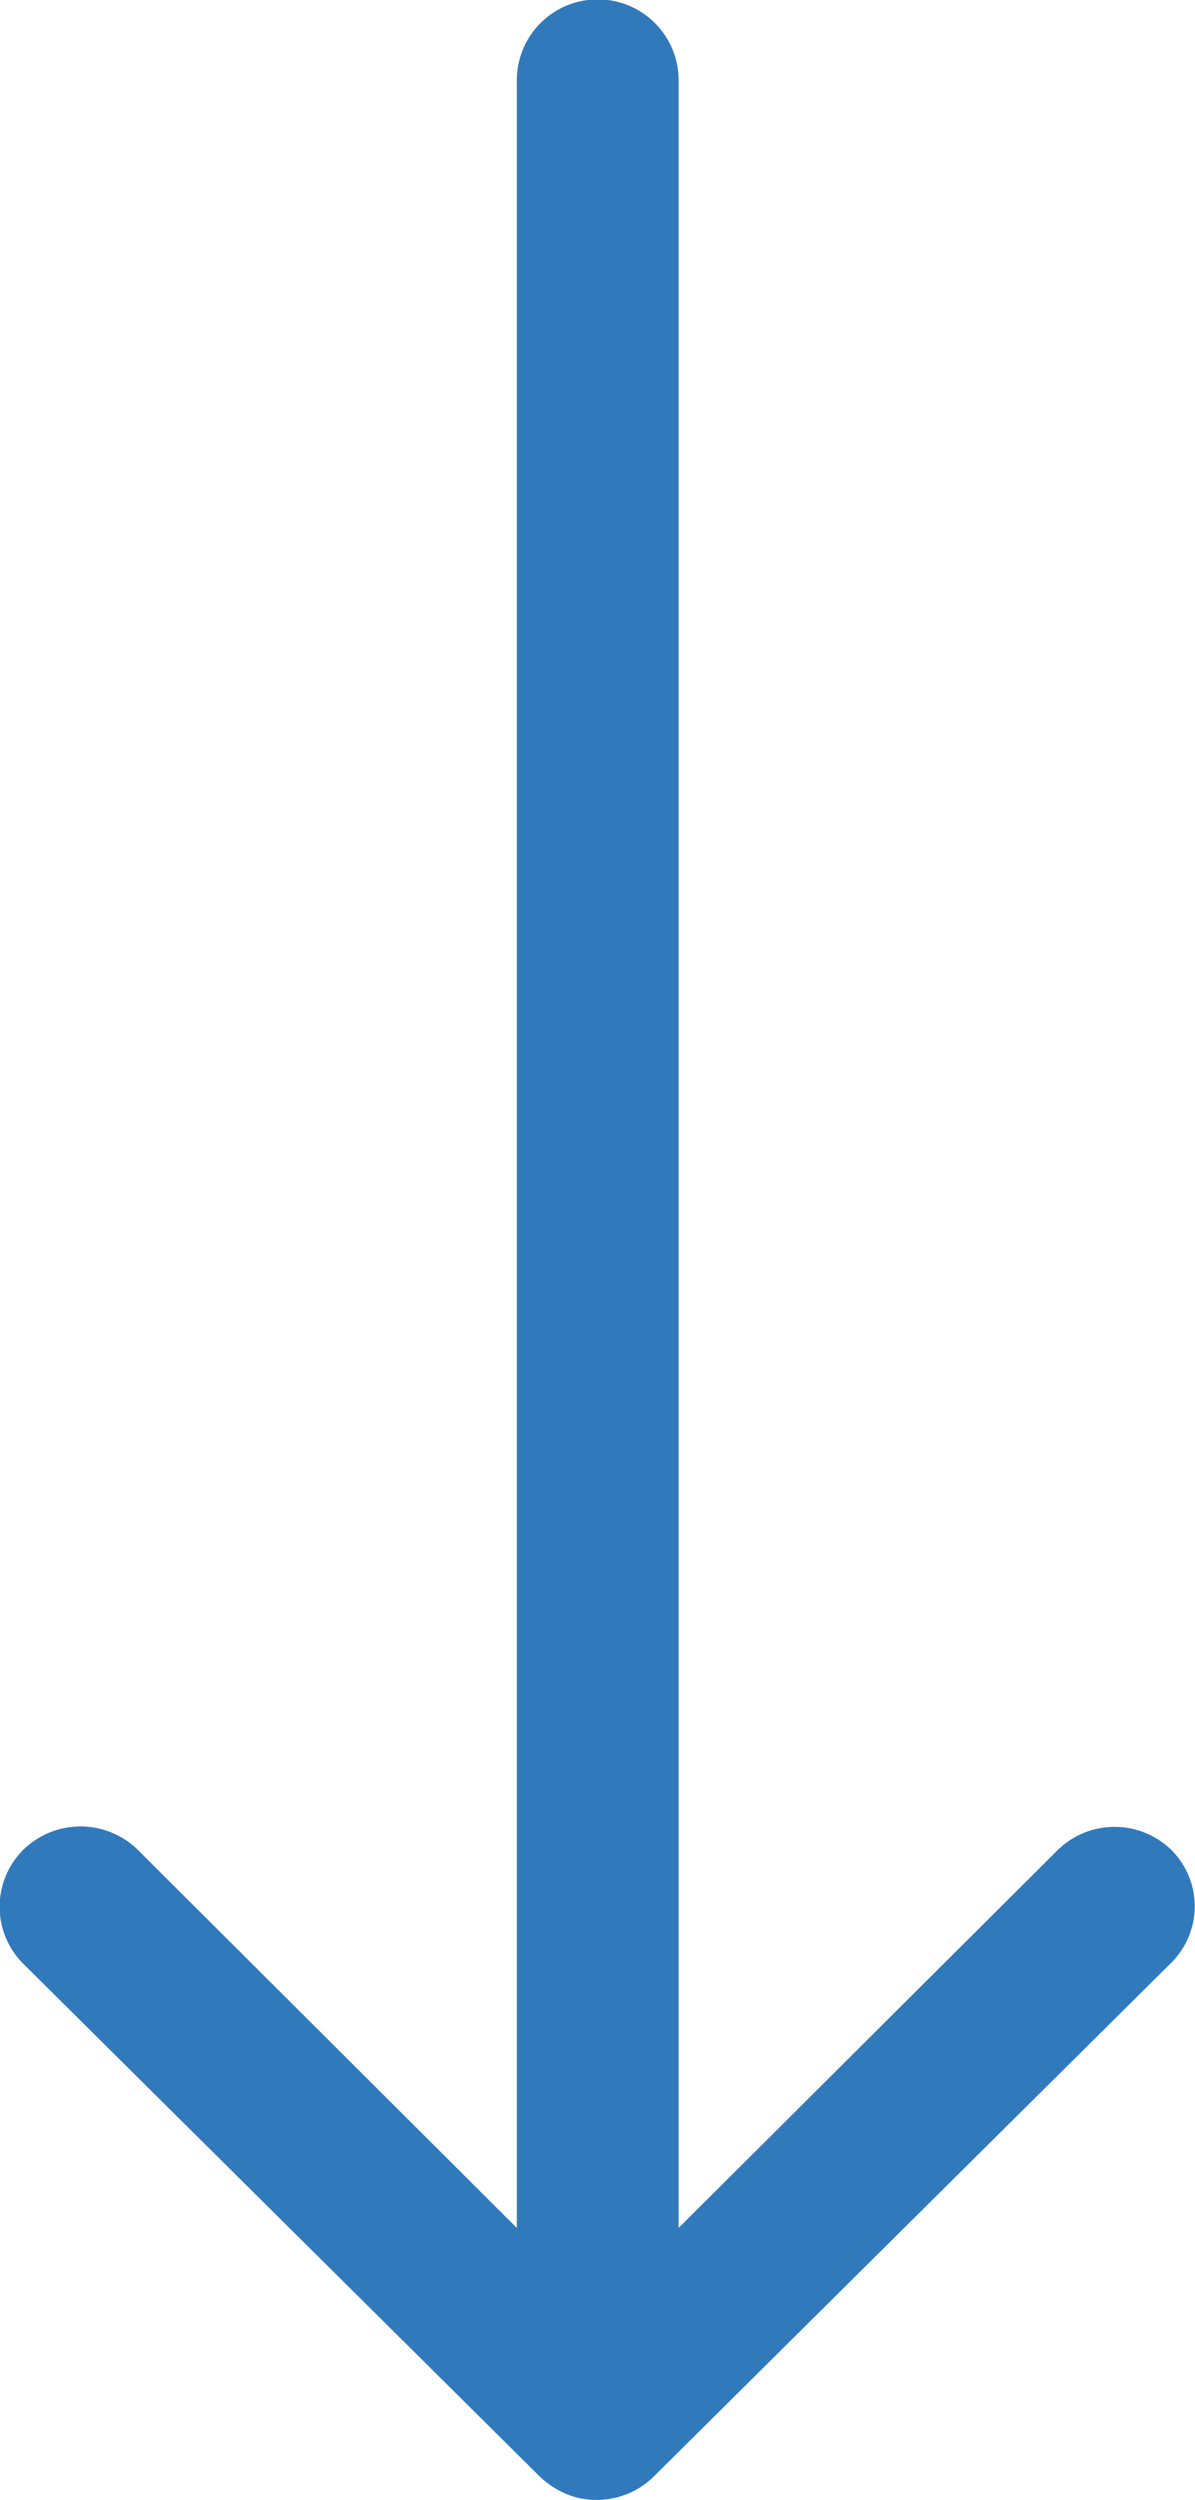
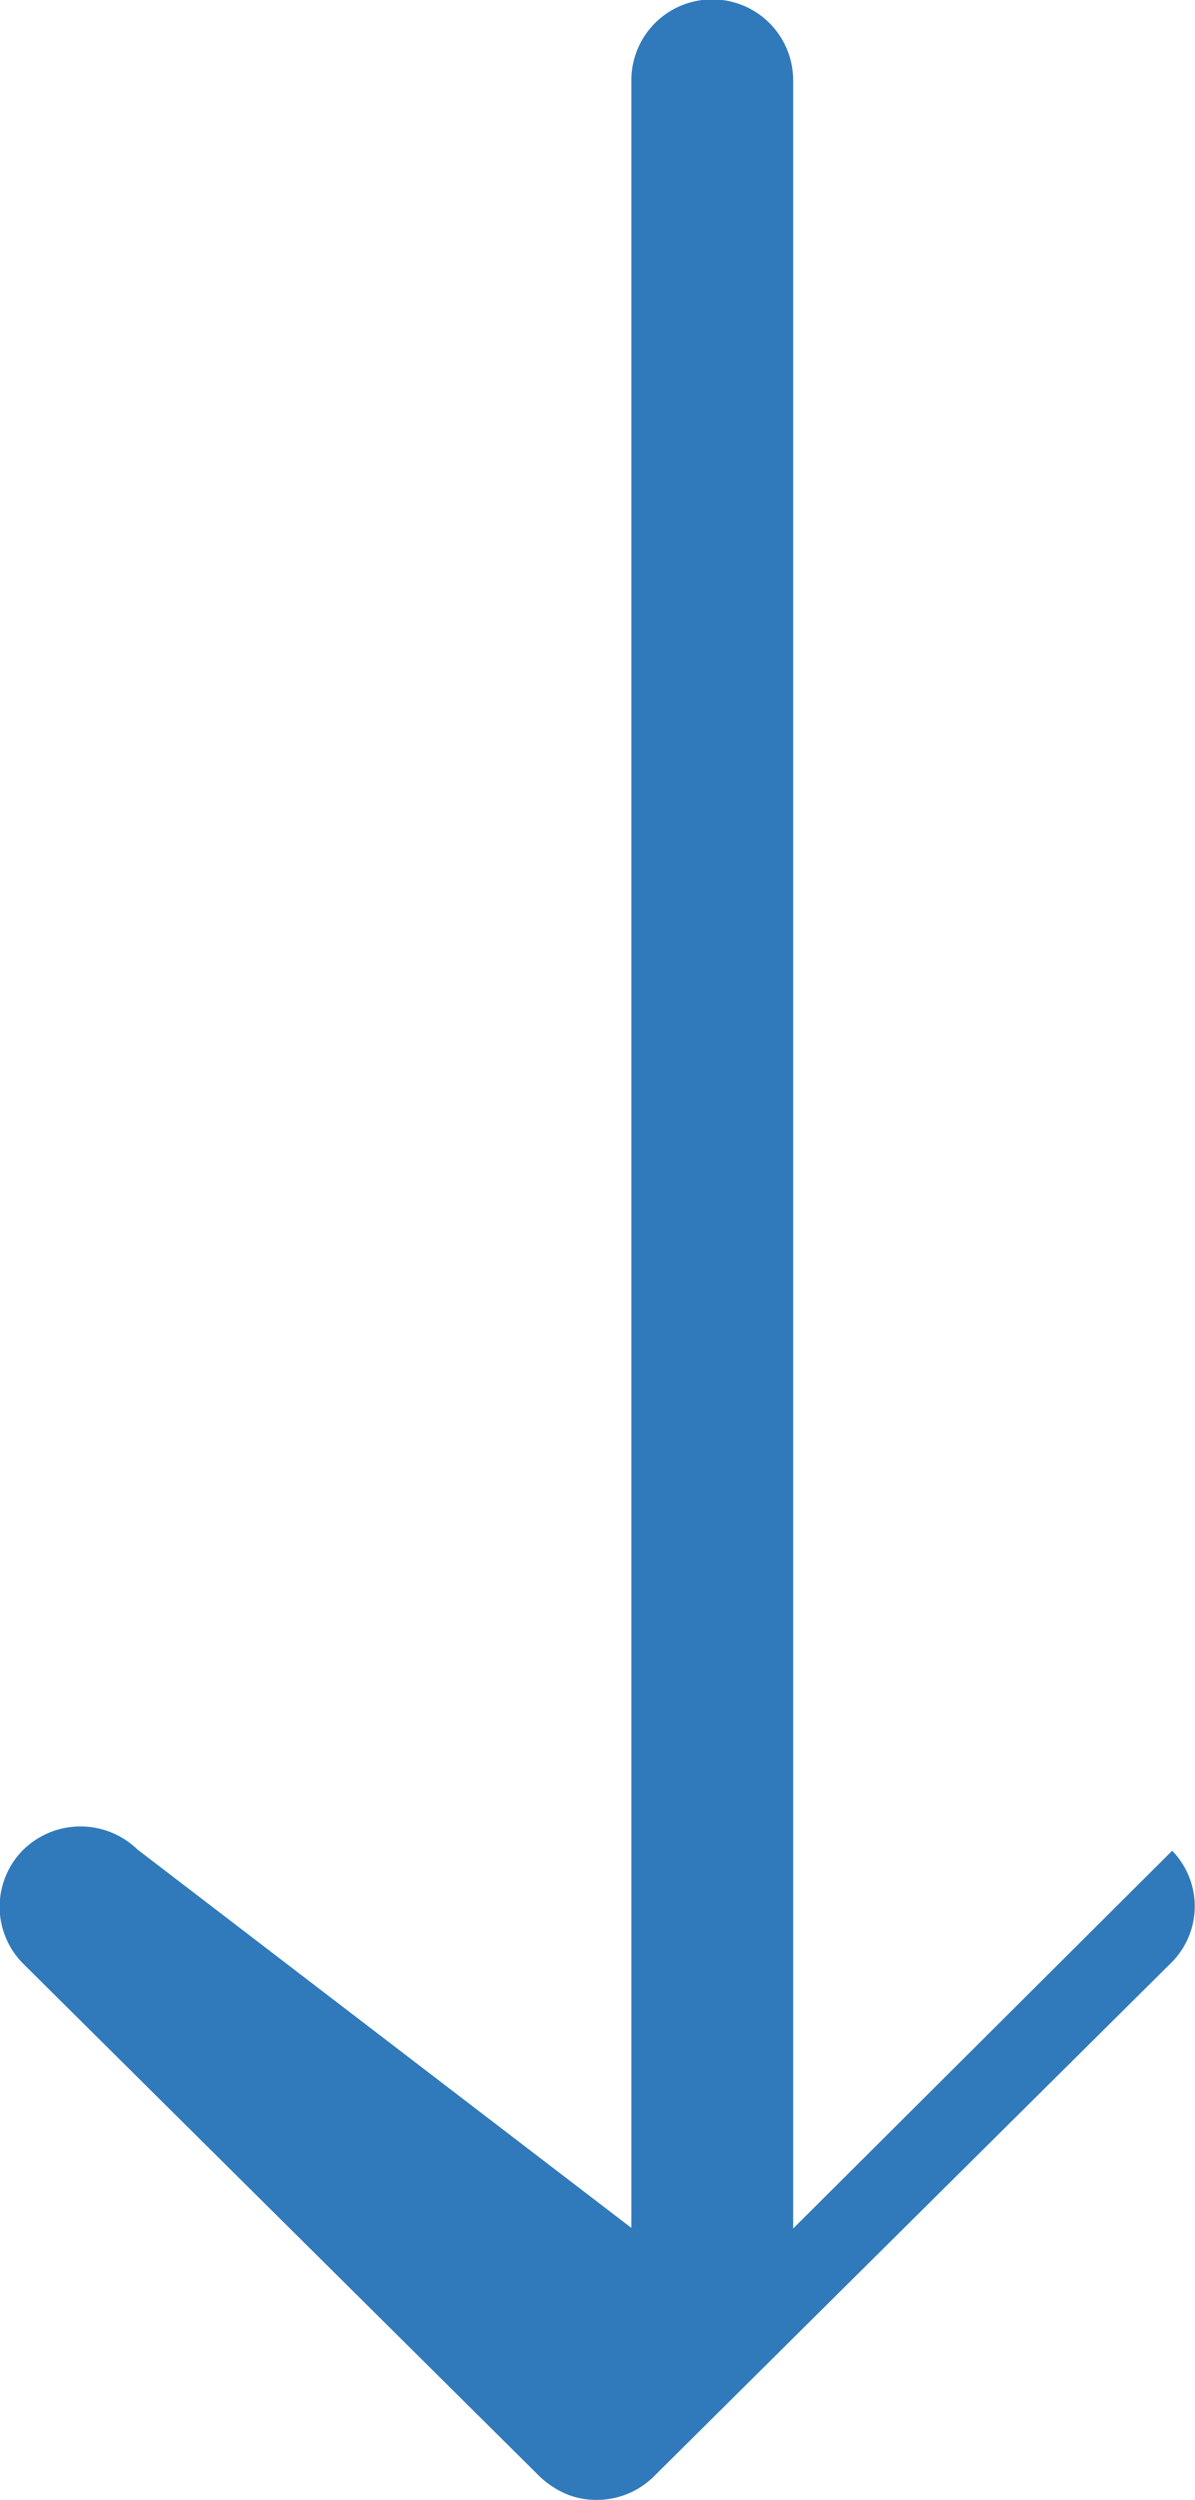
<svg xmlns="http://www.w3.org/2000/svg" width="13.501" height="28.243" viewBox="0 0 13.501 28.243">
-   <path id="scroll_down" d="M24.49,20.784a.919.919,0,0,0-1.294-.007l-4.282,4.268V.782a.914.914,0,0,0-1.828,0V25.045L12.8,20.77a.925.925,0,0,0-1.294.007.91.91,0,0,0,.007,1.287l5.836,5.794h0a1.026,1.026,0,0,0,.288.19.872.872,0,0,0,.352.07.916.916,0,0,0,.64-.26l5.836-5.794A.9.9,0,0,0,24.49,20.784Z" transform="translate(-11.247 0.125)" fill="#307abc" />
+   <path id="scroll_down" d="M24.49,20.784l-4.282,4.268V.782a.914.914,0,0,0-1.828,0V25.045L12.8,20.77a.925.925,0,0,0-1.294.007.91.91,0,0,0,.007,1.287l5.836,5.794h0a1.026,1.026,0,0,0,.288.19.872.872,0,0,0,.352.07.916.916,0,0,0,.64-.26l5.836-5.794A.9.9,0,0,0,24.49,20.784Z" transform="translate(-11.247 0.125)" fill="#307abc" />
</svg>